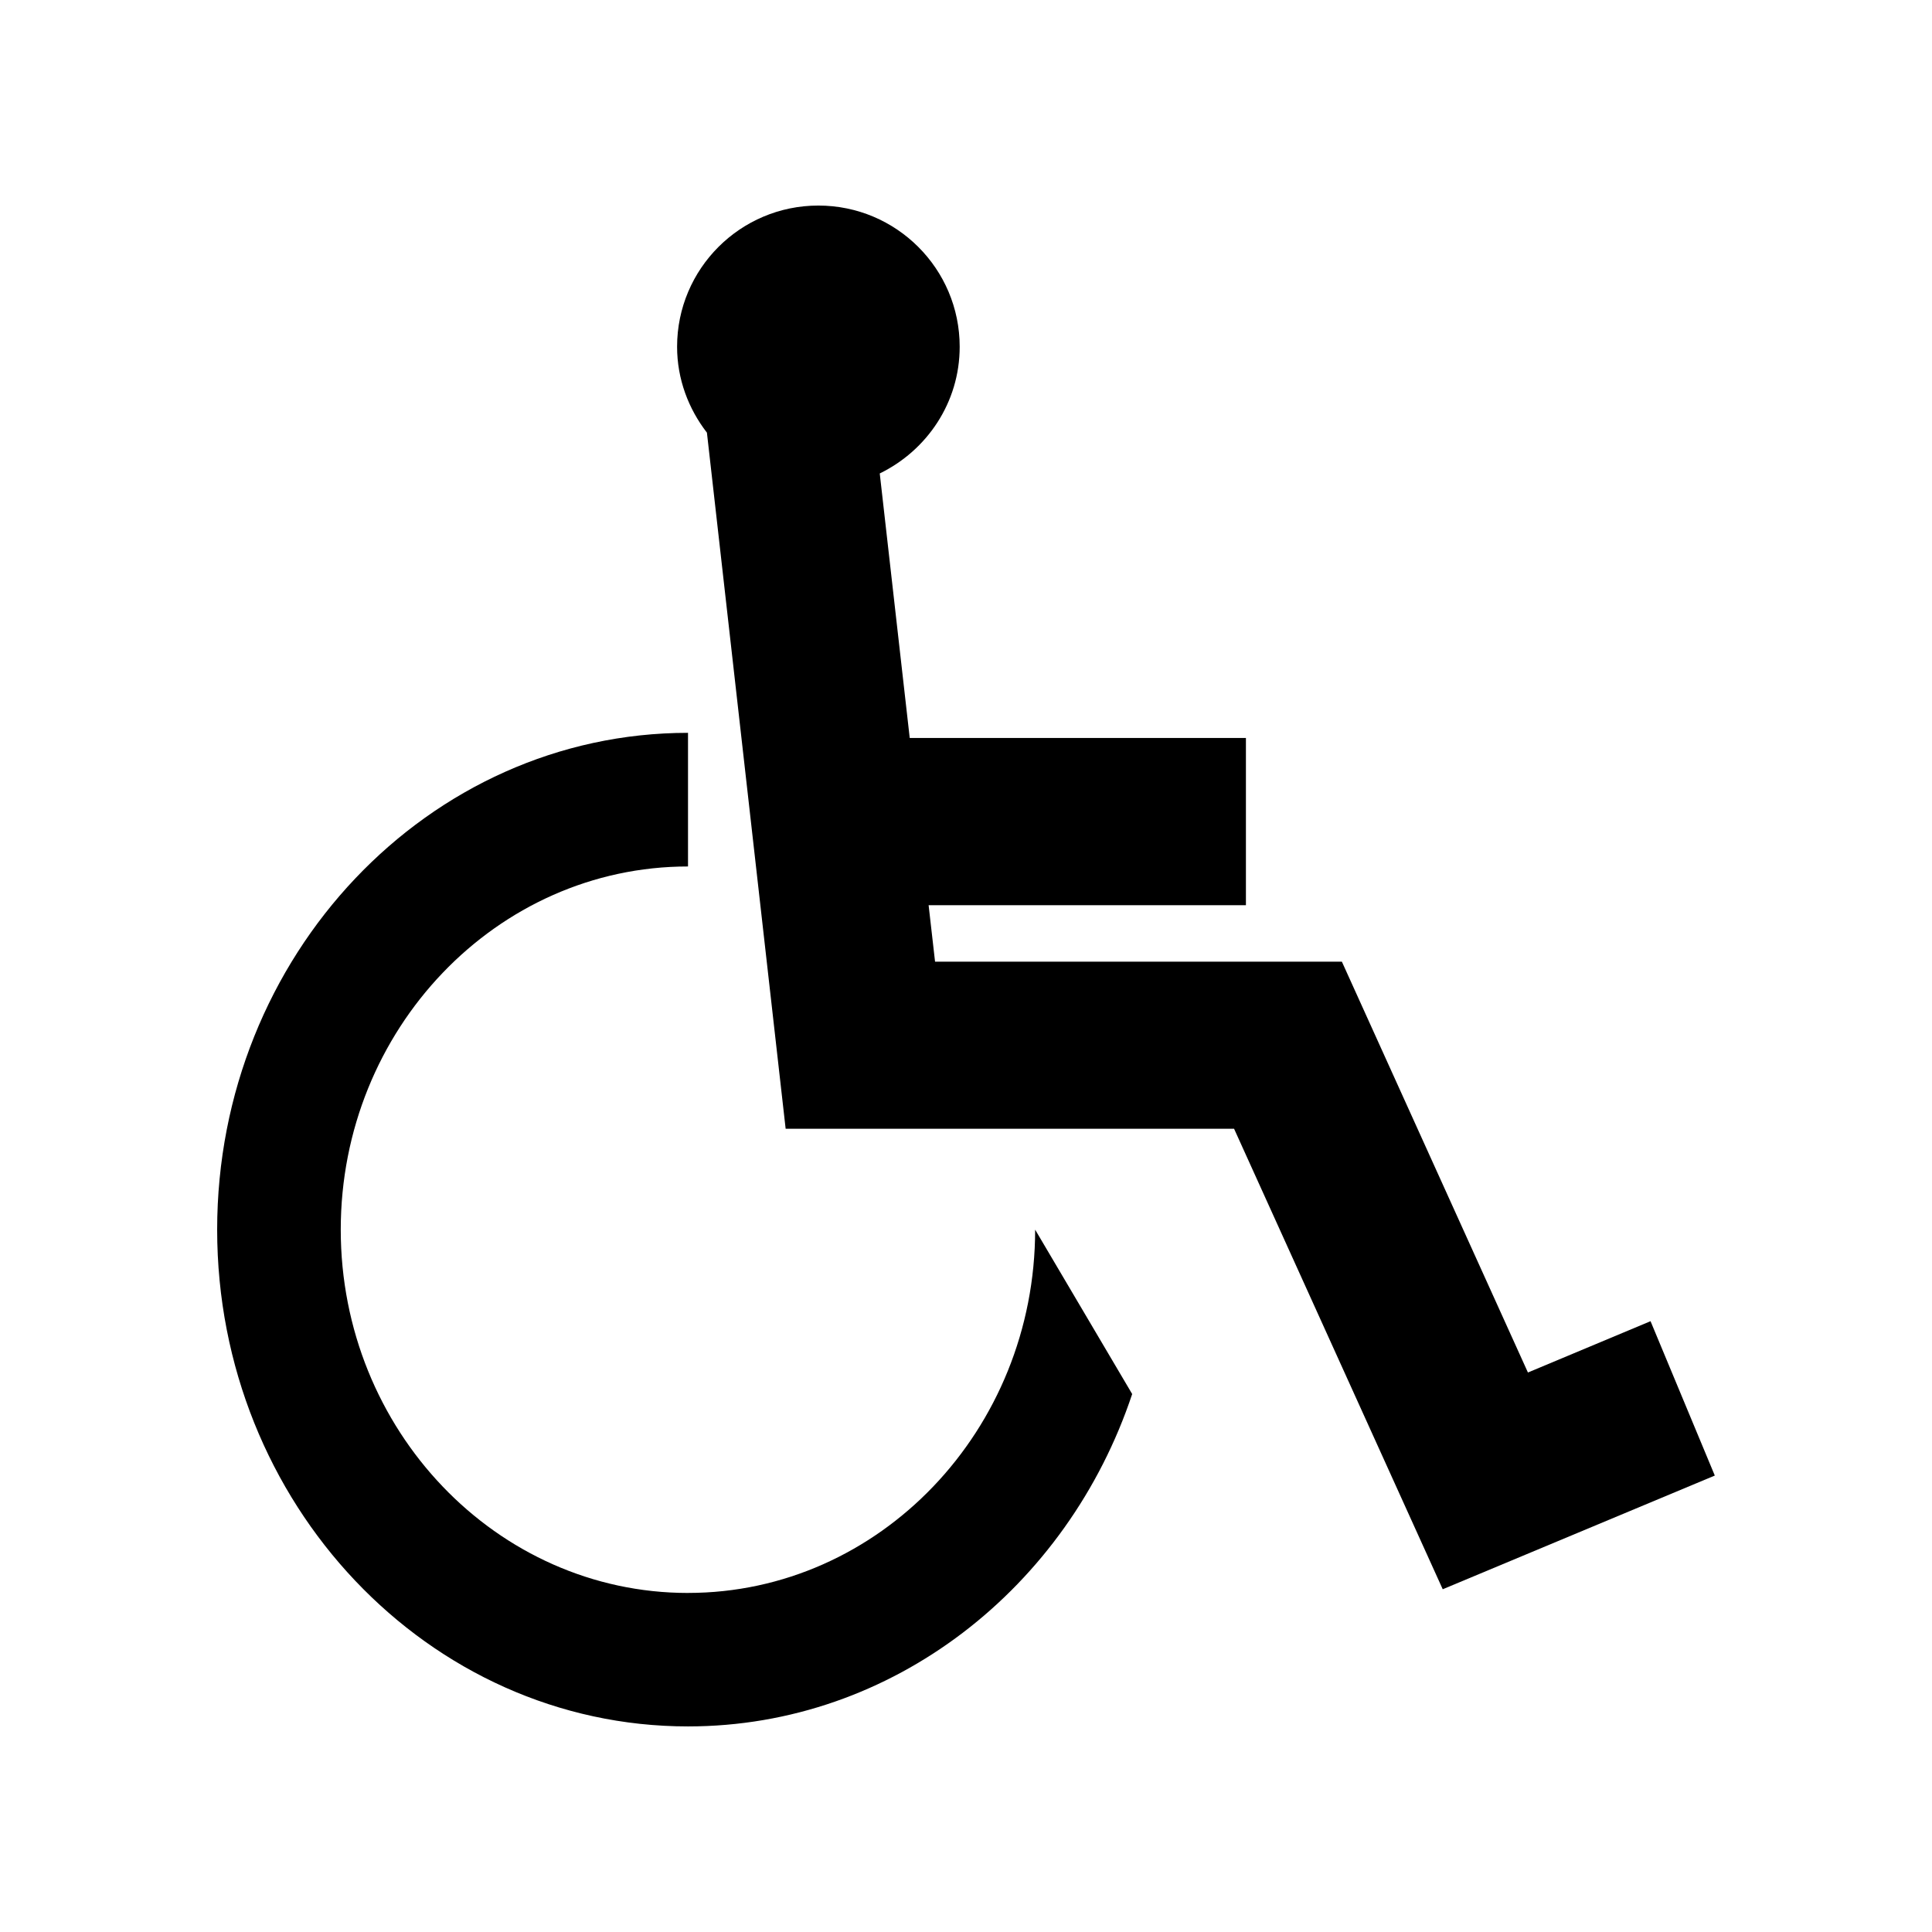
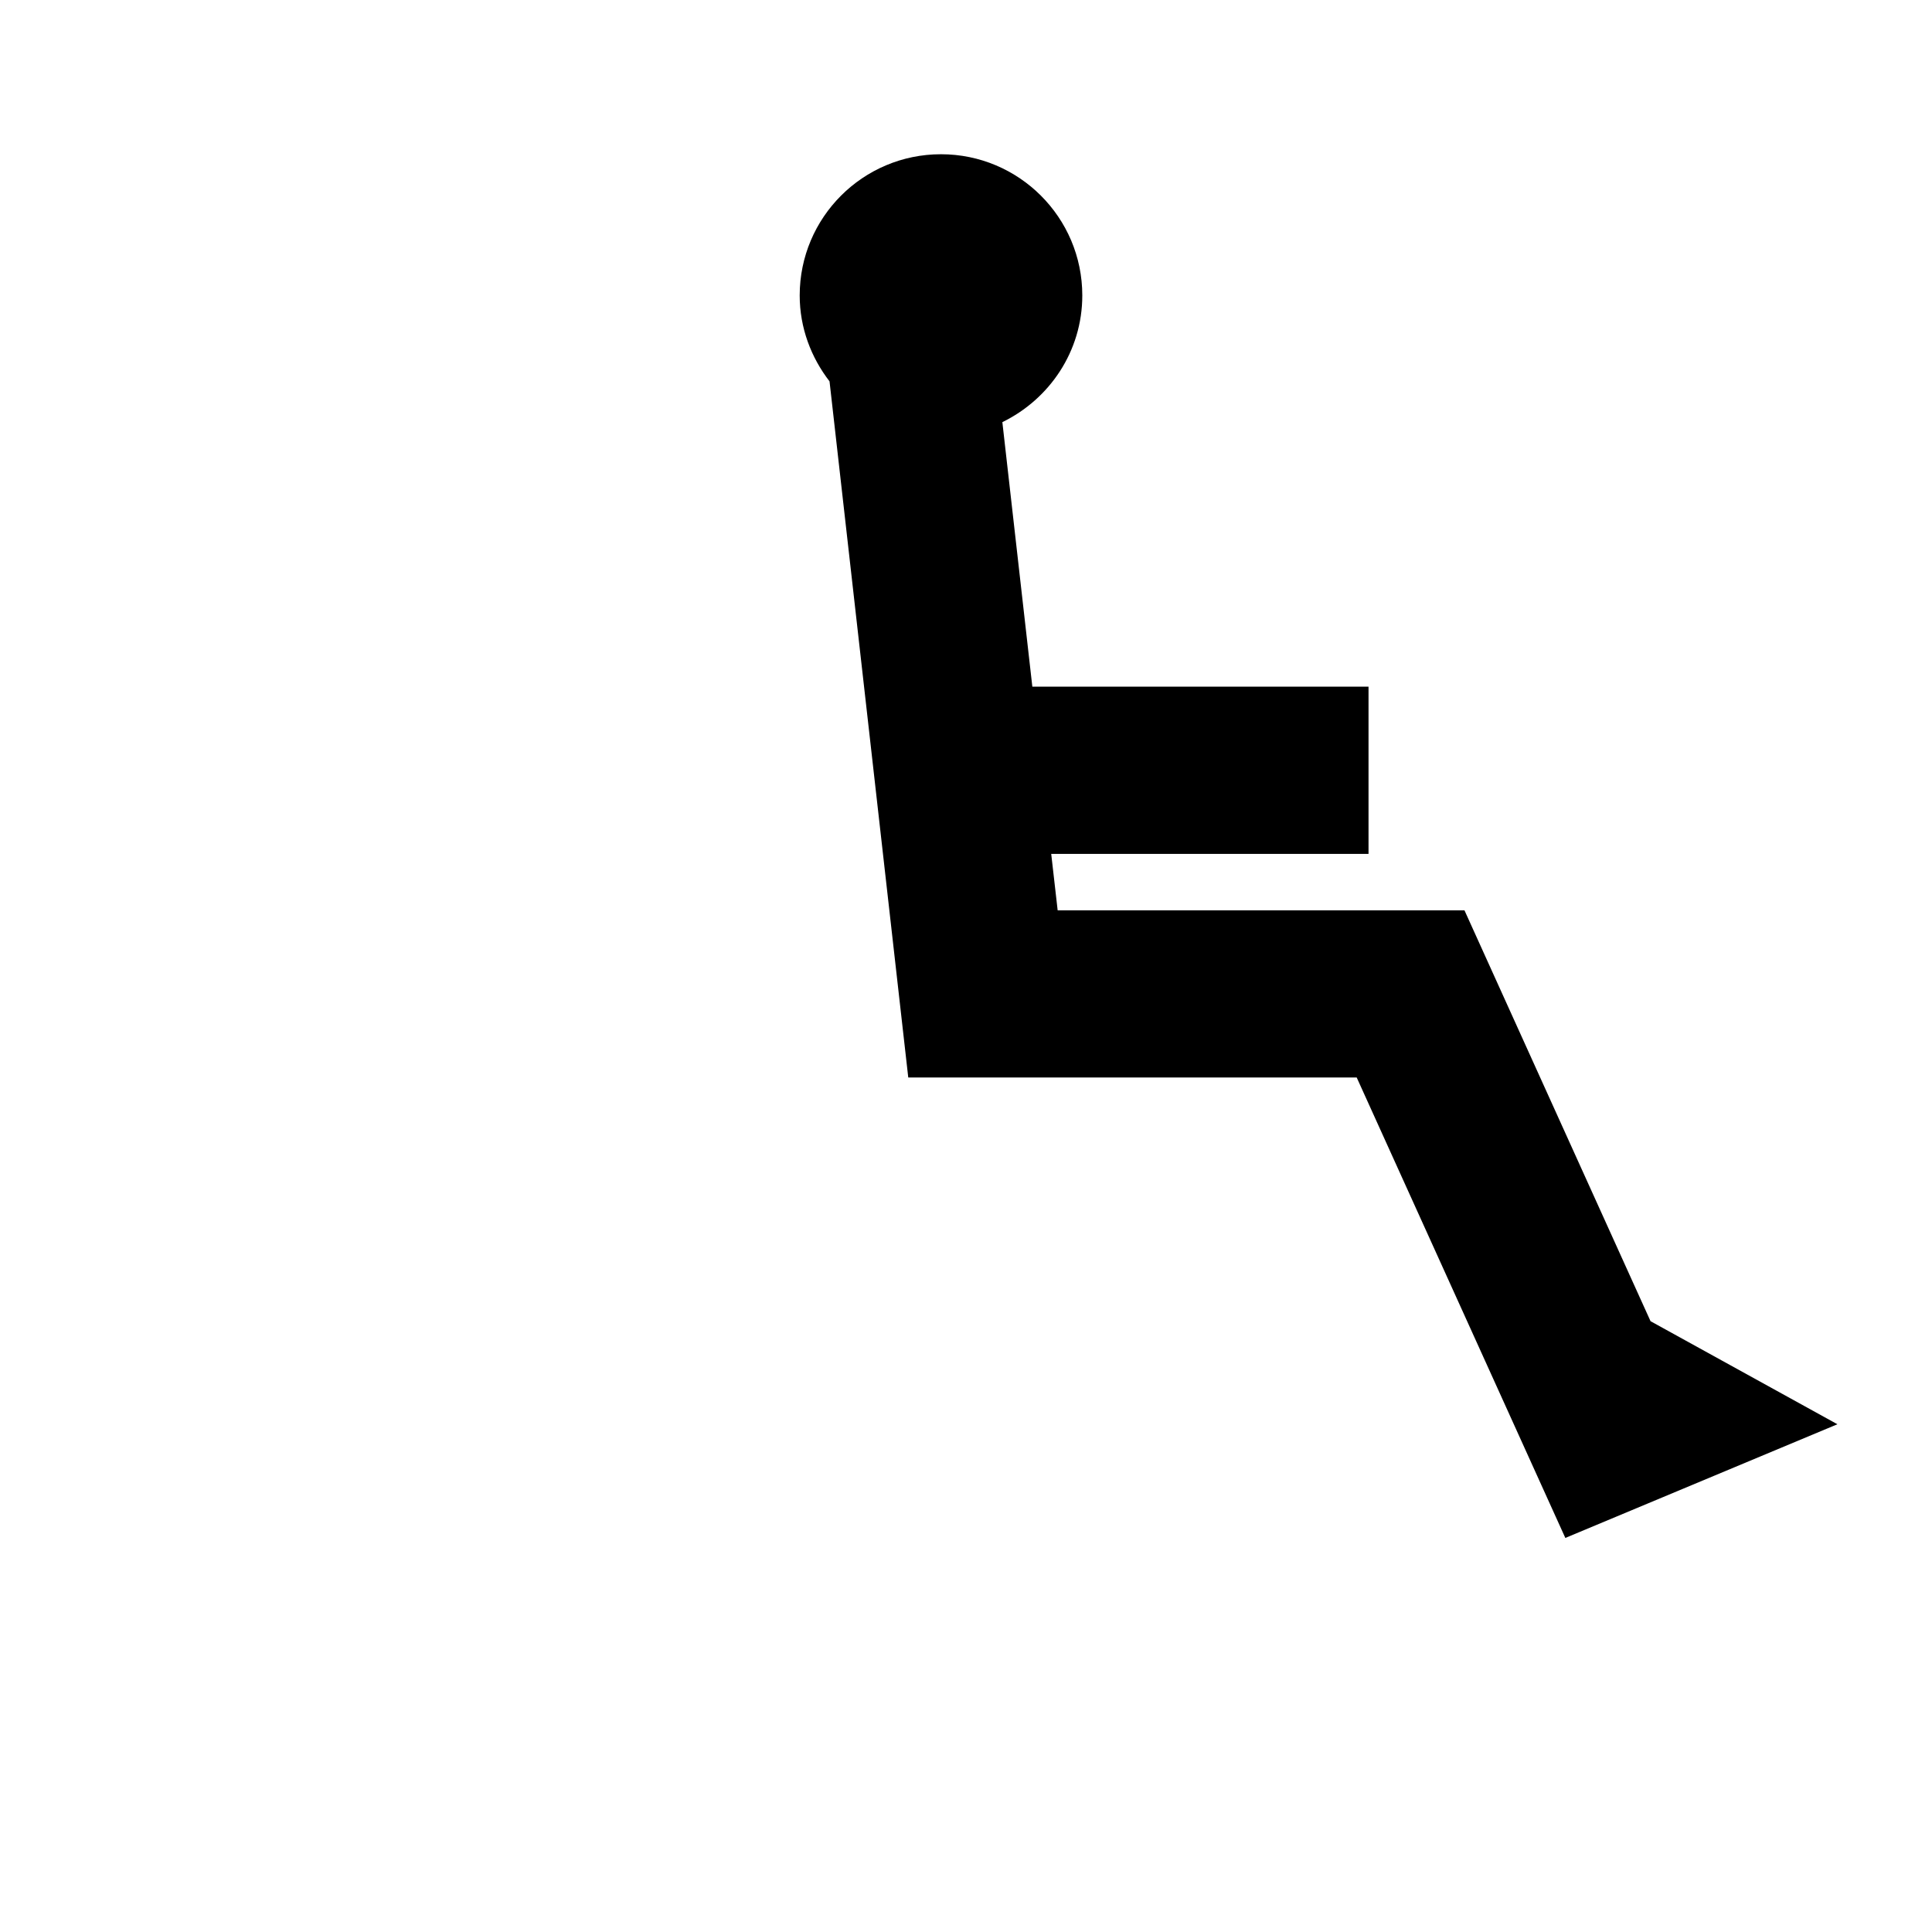
<svg xmlns="http://www.w3.org/2000/svg" fill="#000000" width="800px" height="800px" version="1.1" viewBox="144 144 512 512">
  <g>
-     <path d="m581.41 494.13s-17.168 7.195-32.492 13.598c-12.223-27.031-49.309-108.88-49.309-108.88h-107.81c-0.43-3.809-1.008-8.922-1.707-14.953h84.09v-44.324l-89.094 0.004c-2.91-25.641-5.981-52.852-7.945-70.105 12.484-6.086 21.184-18.758 21.184-33.578 0-20.656-16.781-37.418-37.453-37.418-20.68 0-37.438 16.762-37.438 37.418 0 8.605 3.039 16.465 7.906 22.766l20.863 184.48h118.84c9.289 20.496 55.293 122.03 55.293 122.03l72.102-30.129z" />
-     <path d="m326.33 566.15c-50.734 0-92.027-43.195-92.027-96.273s41.289-96.254 92.027-96.254v-35.414c-68.816 0-124.78 59.062-124.78 131.67 0.004 72.57 55.965 131.64 124.78 131.64 54.336 0 100.64-36.848 117.71-88.086l-25.715-43.559c0 53.07-41.266 96.27-92 96.27z" />
+     <path d="m581.41 494.13c-12.223-27.031-49.309-108.88-49.309-108.88h-107.81c-0.43-3.809-1.008-8.922-1.707-14.953h84.09v-44.324l-89.094 0.004c-2.91-25.641-5.981-52.852-7.945-70.105 12.484-6.086 21.184-18.758 21.184-33.578 0-20.656-16.781-37.418-37.453-37.418-20.68 0-37.438 16.762-37.438 37.418 0 8.605 3.039 16.465 7.906 22.766l20.863 184.48h118.84c9.289 20.496 55.293 122.03 55.293 122.03l72.102-30.129z" />
  </g>
</svg>